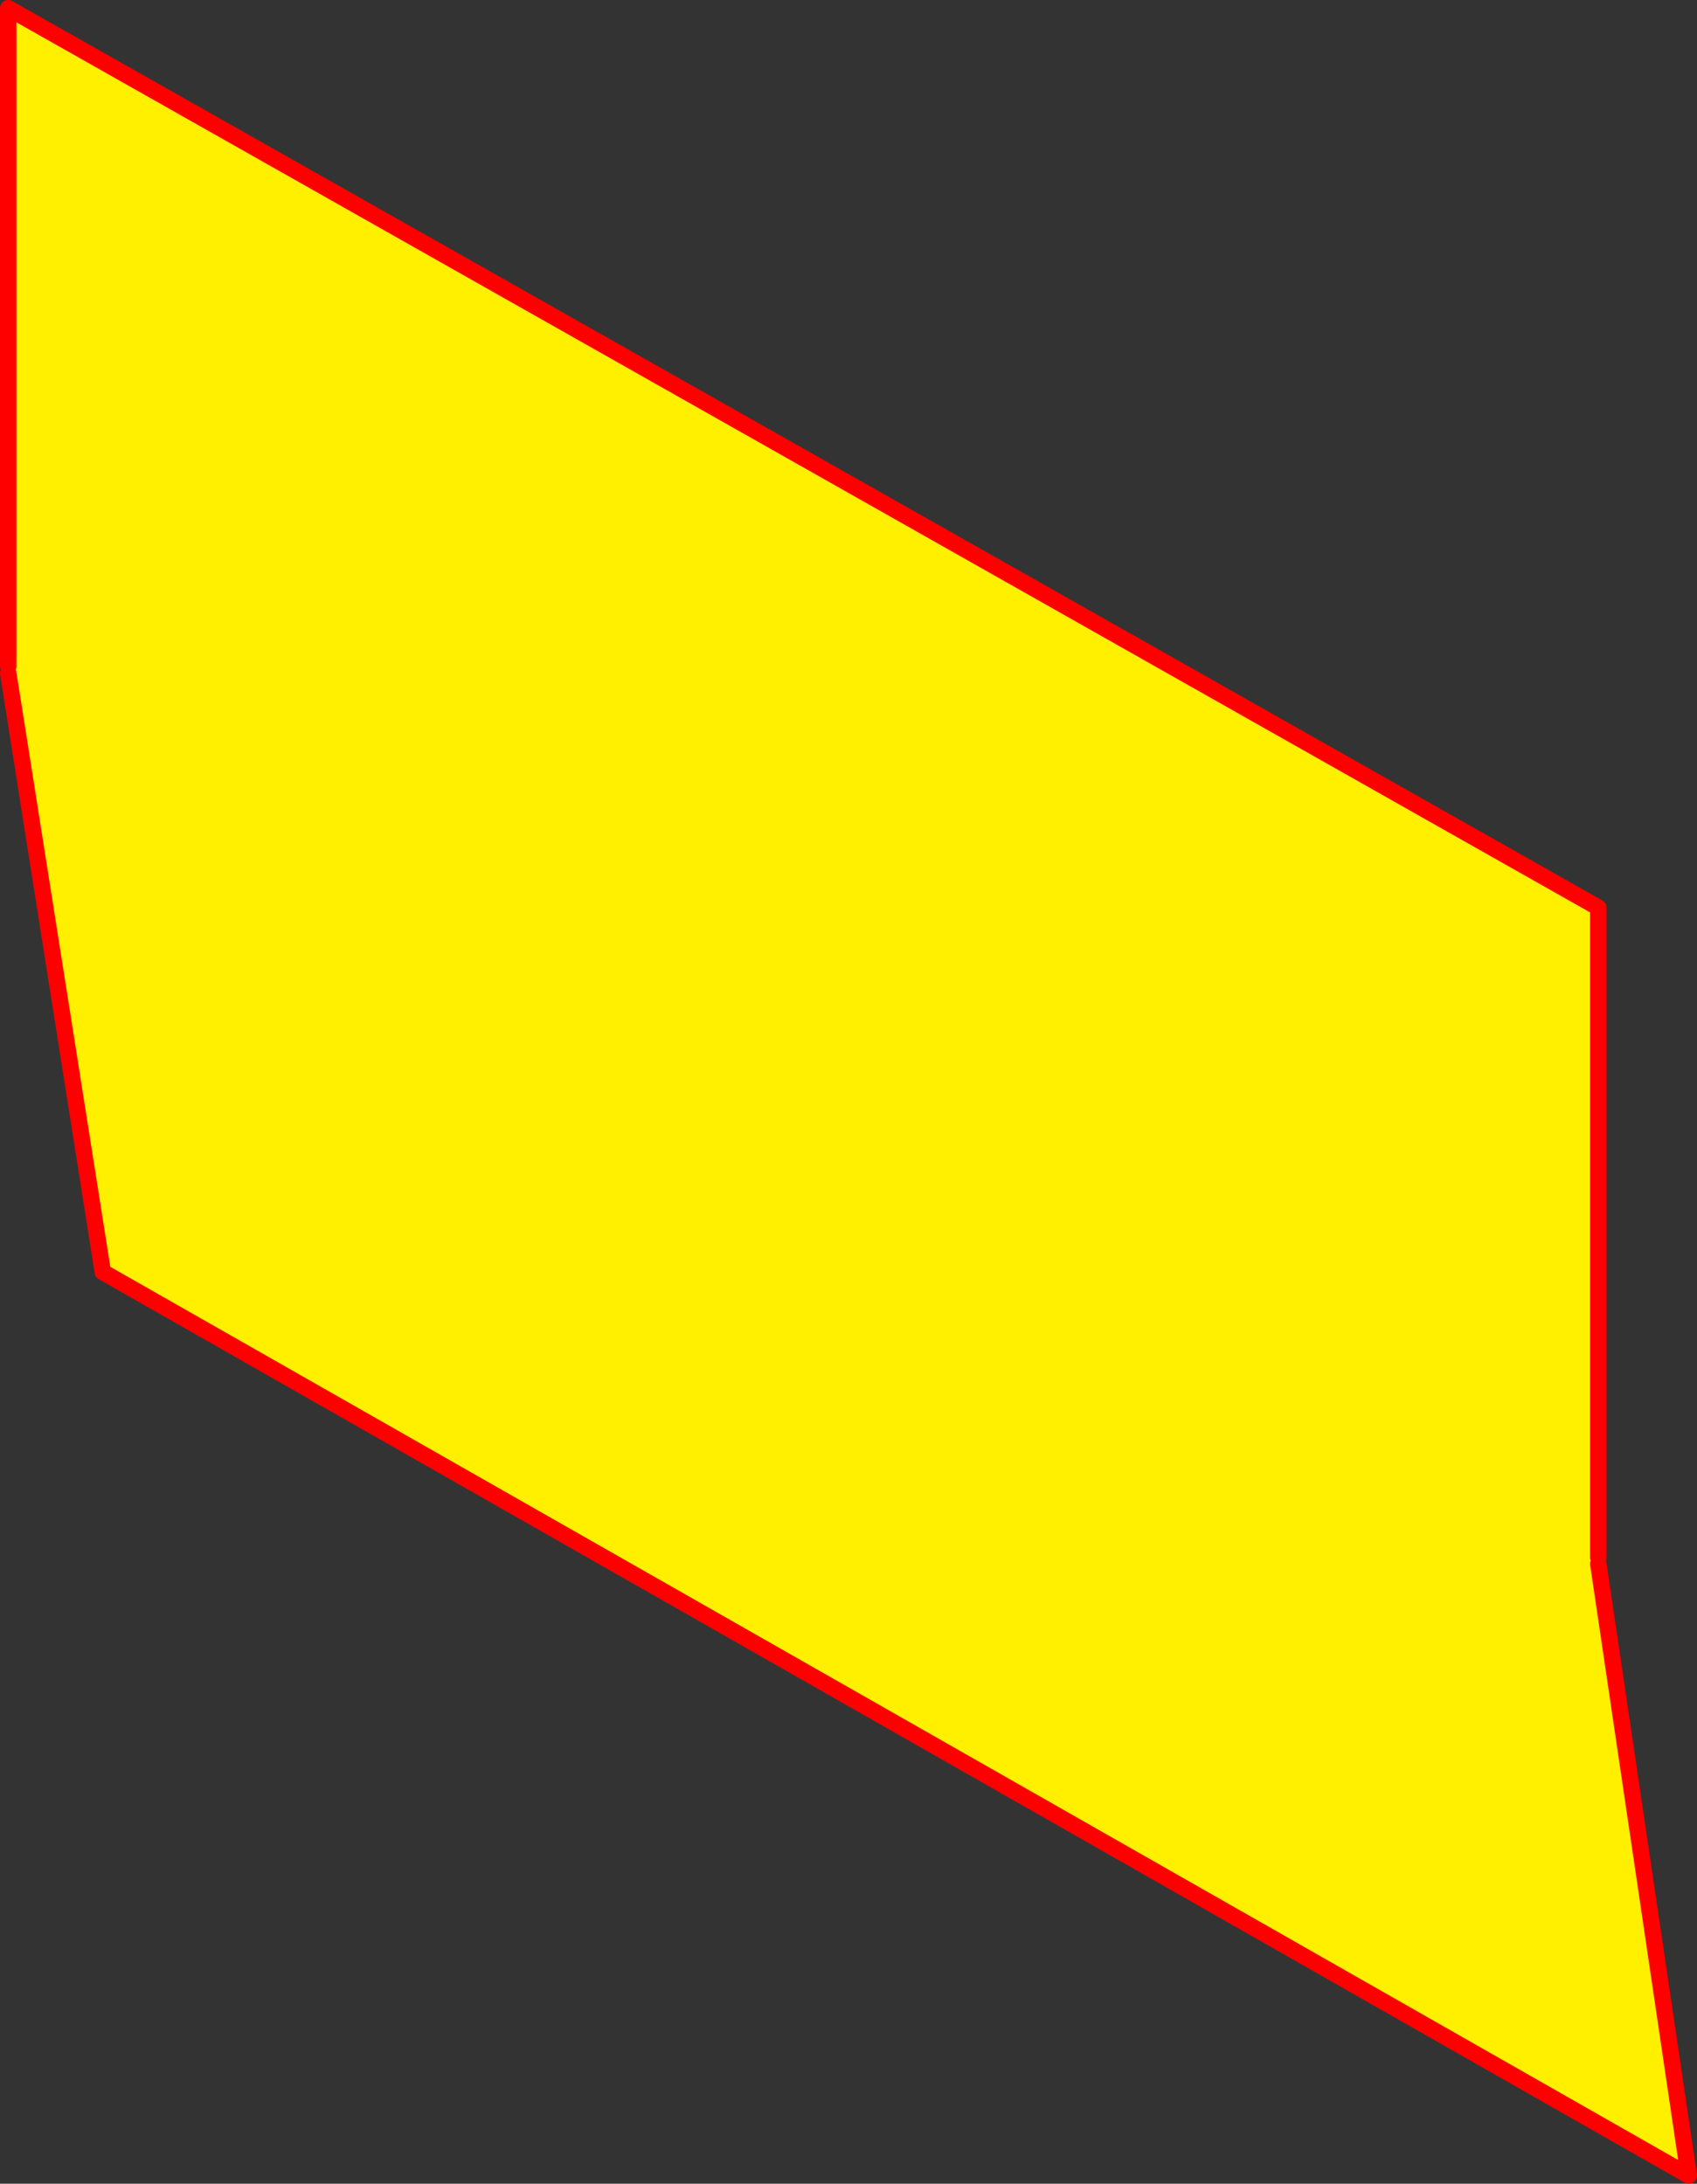
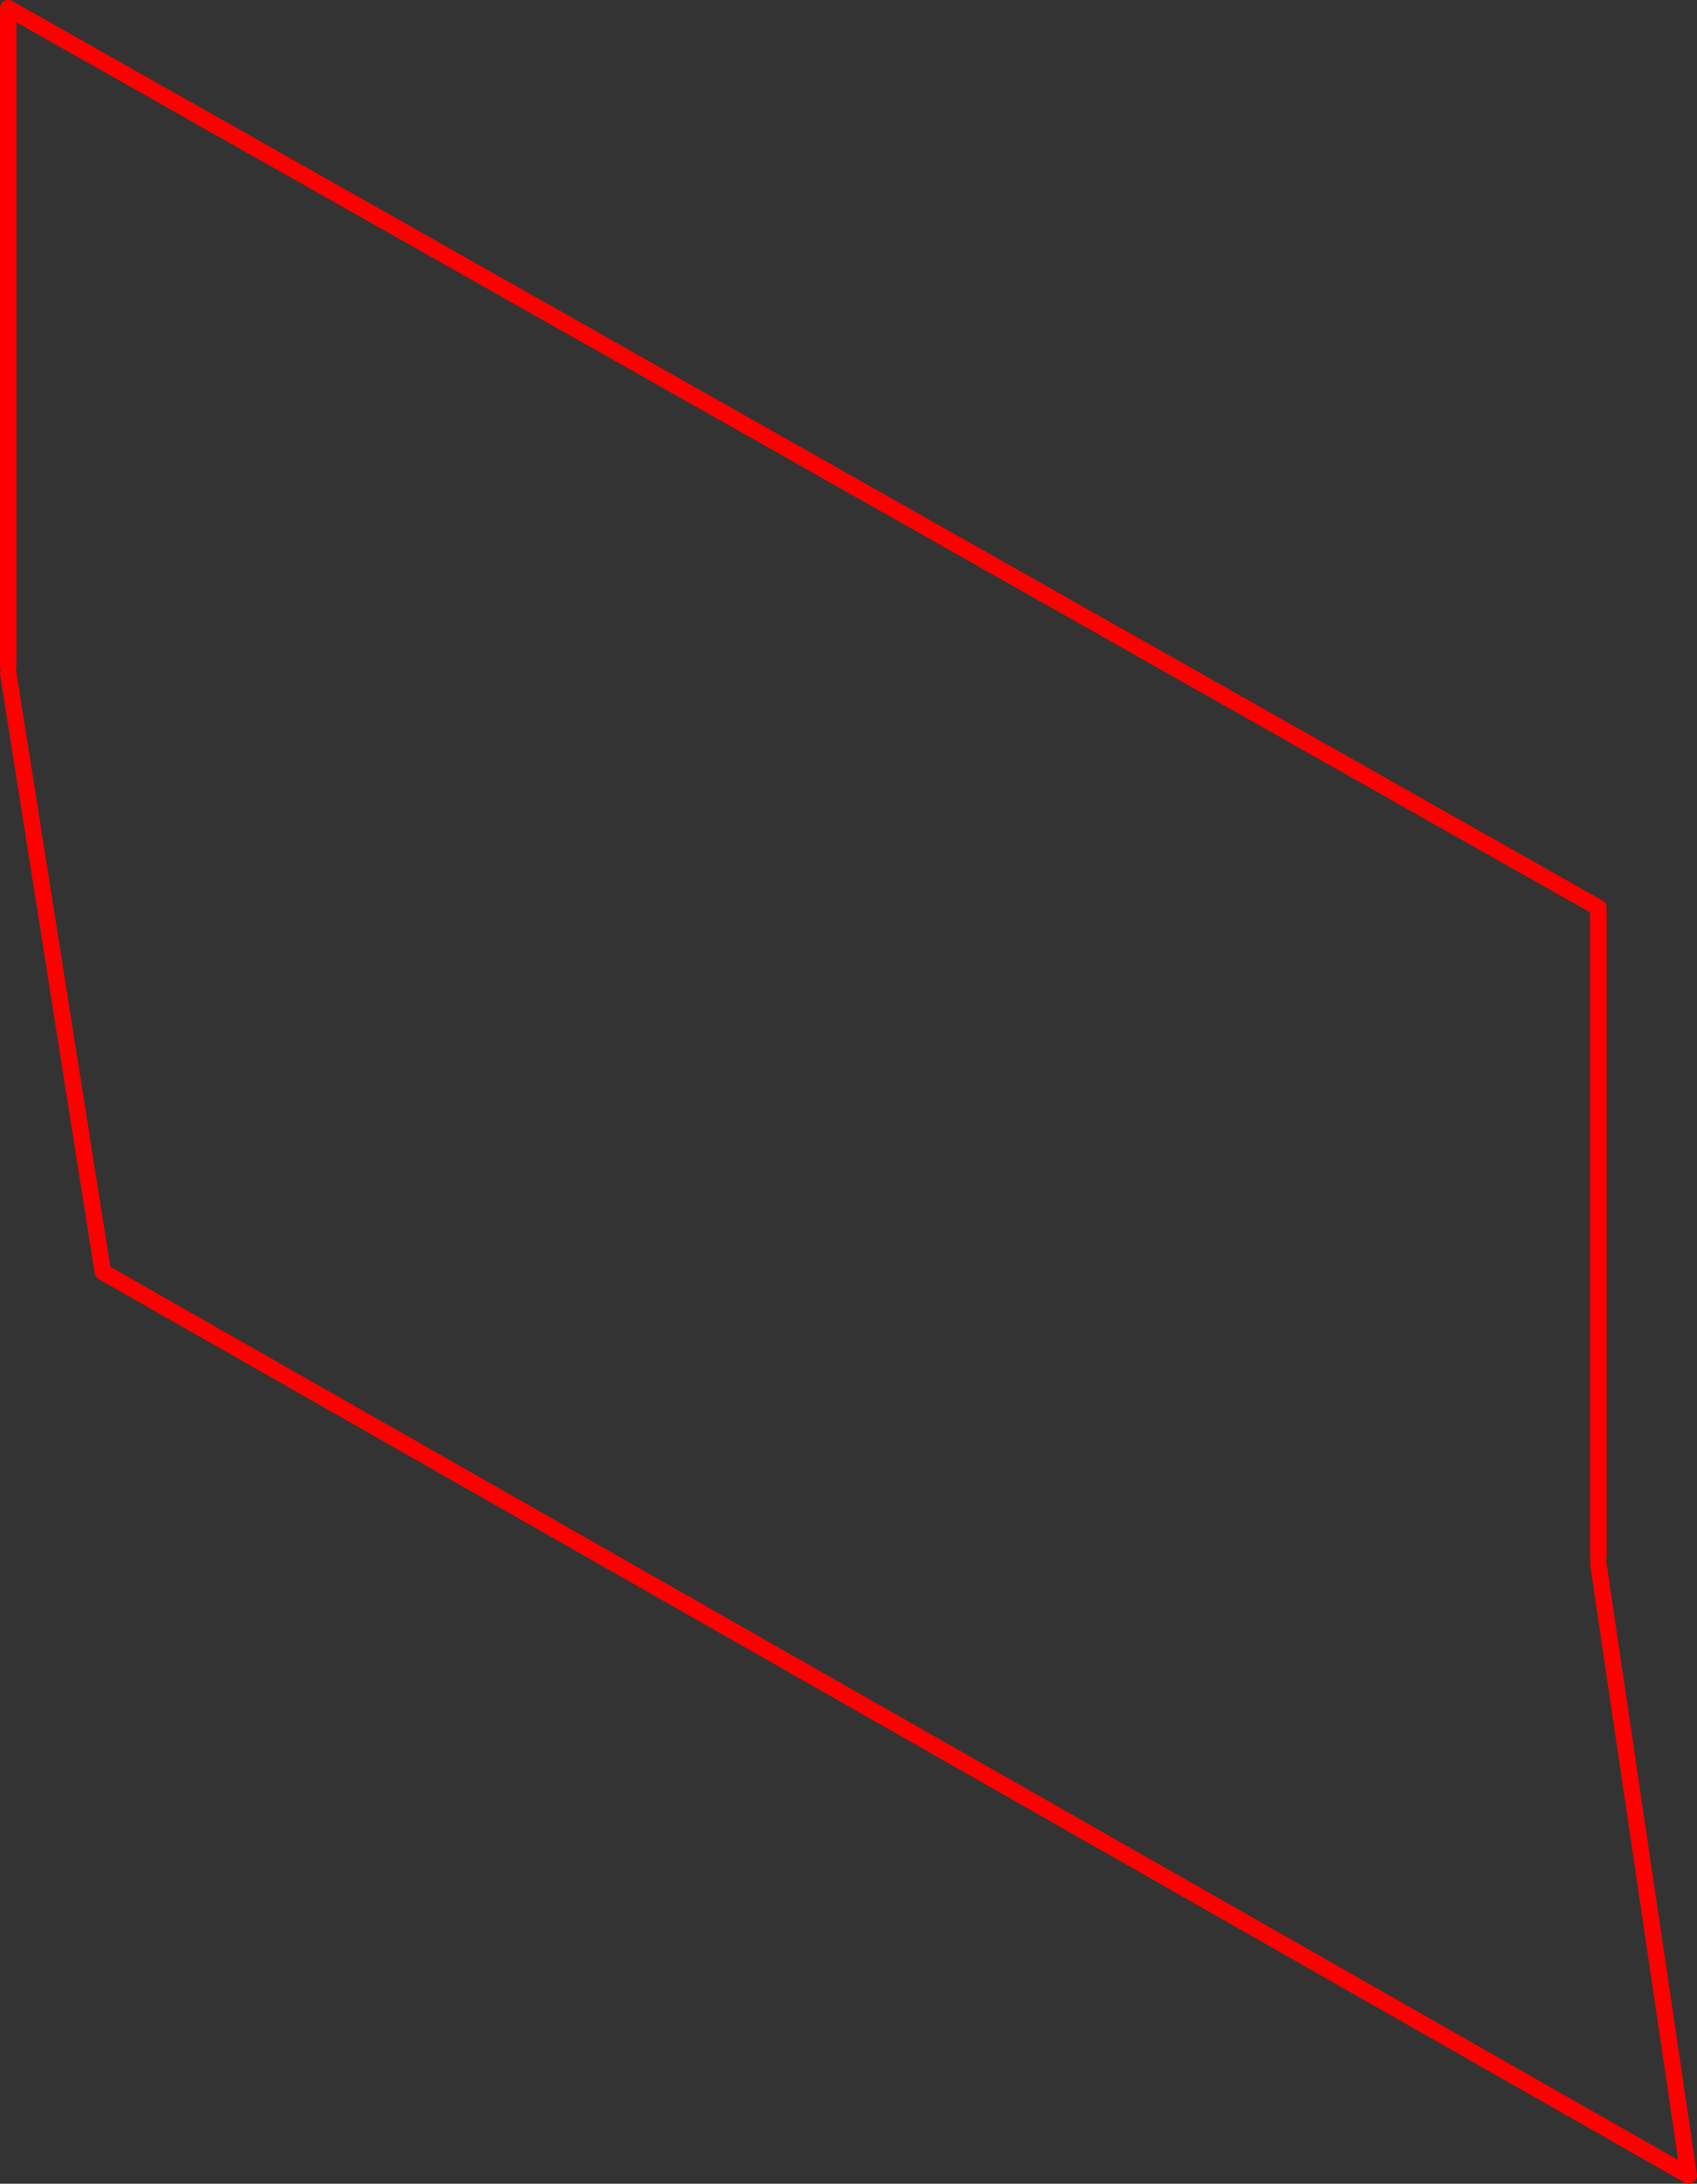
<svg xmlns="http://www.w3.org/2000/svg" height="265.5px" width="206.35px">
  <rect width="100%" height="100%" fill="#333333" stroke="none" />
  <g transform="matrix(1.0, 0.0, 0.0, 1.0, -256.1, -71.75)">
-     <path d="M450.45 261.1 L450.45 261.9 461.45 336.25 268.6 226.4 257.1 153.6 257.1 152.75 257.1 72.75 450.45 182.1 450.45 261.1" fill="#fff000" fill-rule="evenodd" stroke="none" />
    <path d="M450.45 261.9 L461.45 336.25 268.6 226.4 257.1 153.6 M257.1 152.75 L257.1 72.75 450.45 182.1 450.45 261.1" fill="none" stroke="#ff0000" stroke-linecap="round" stroke-linejoin="round" stroke-width="2.0" />
  </g>
</svg>